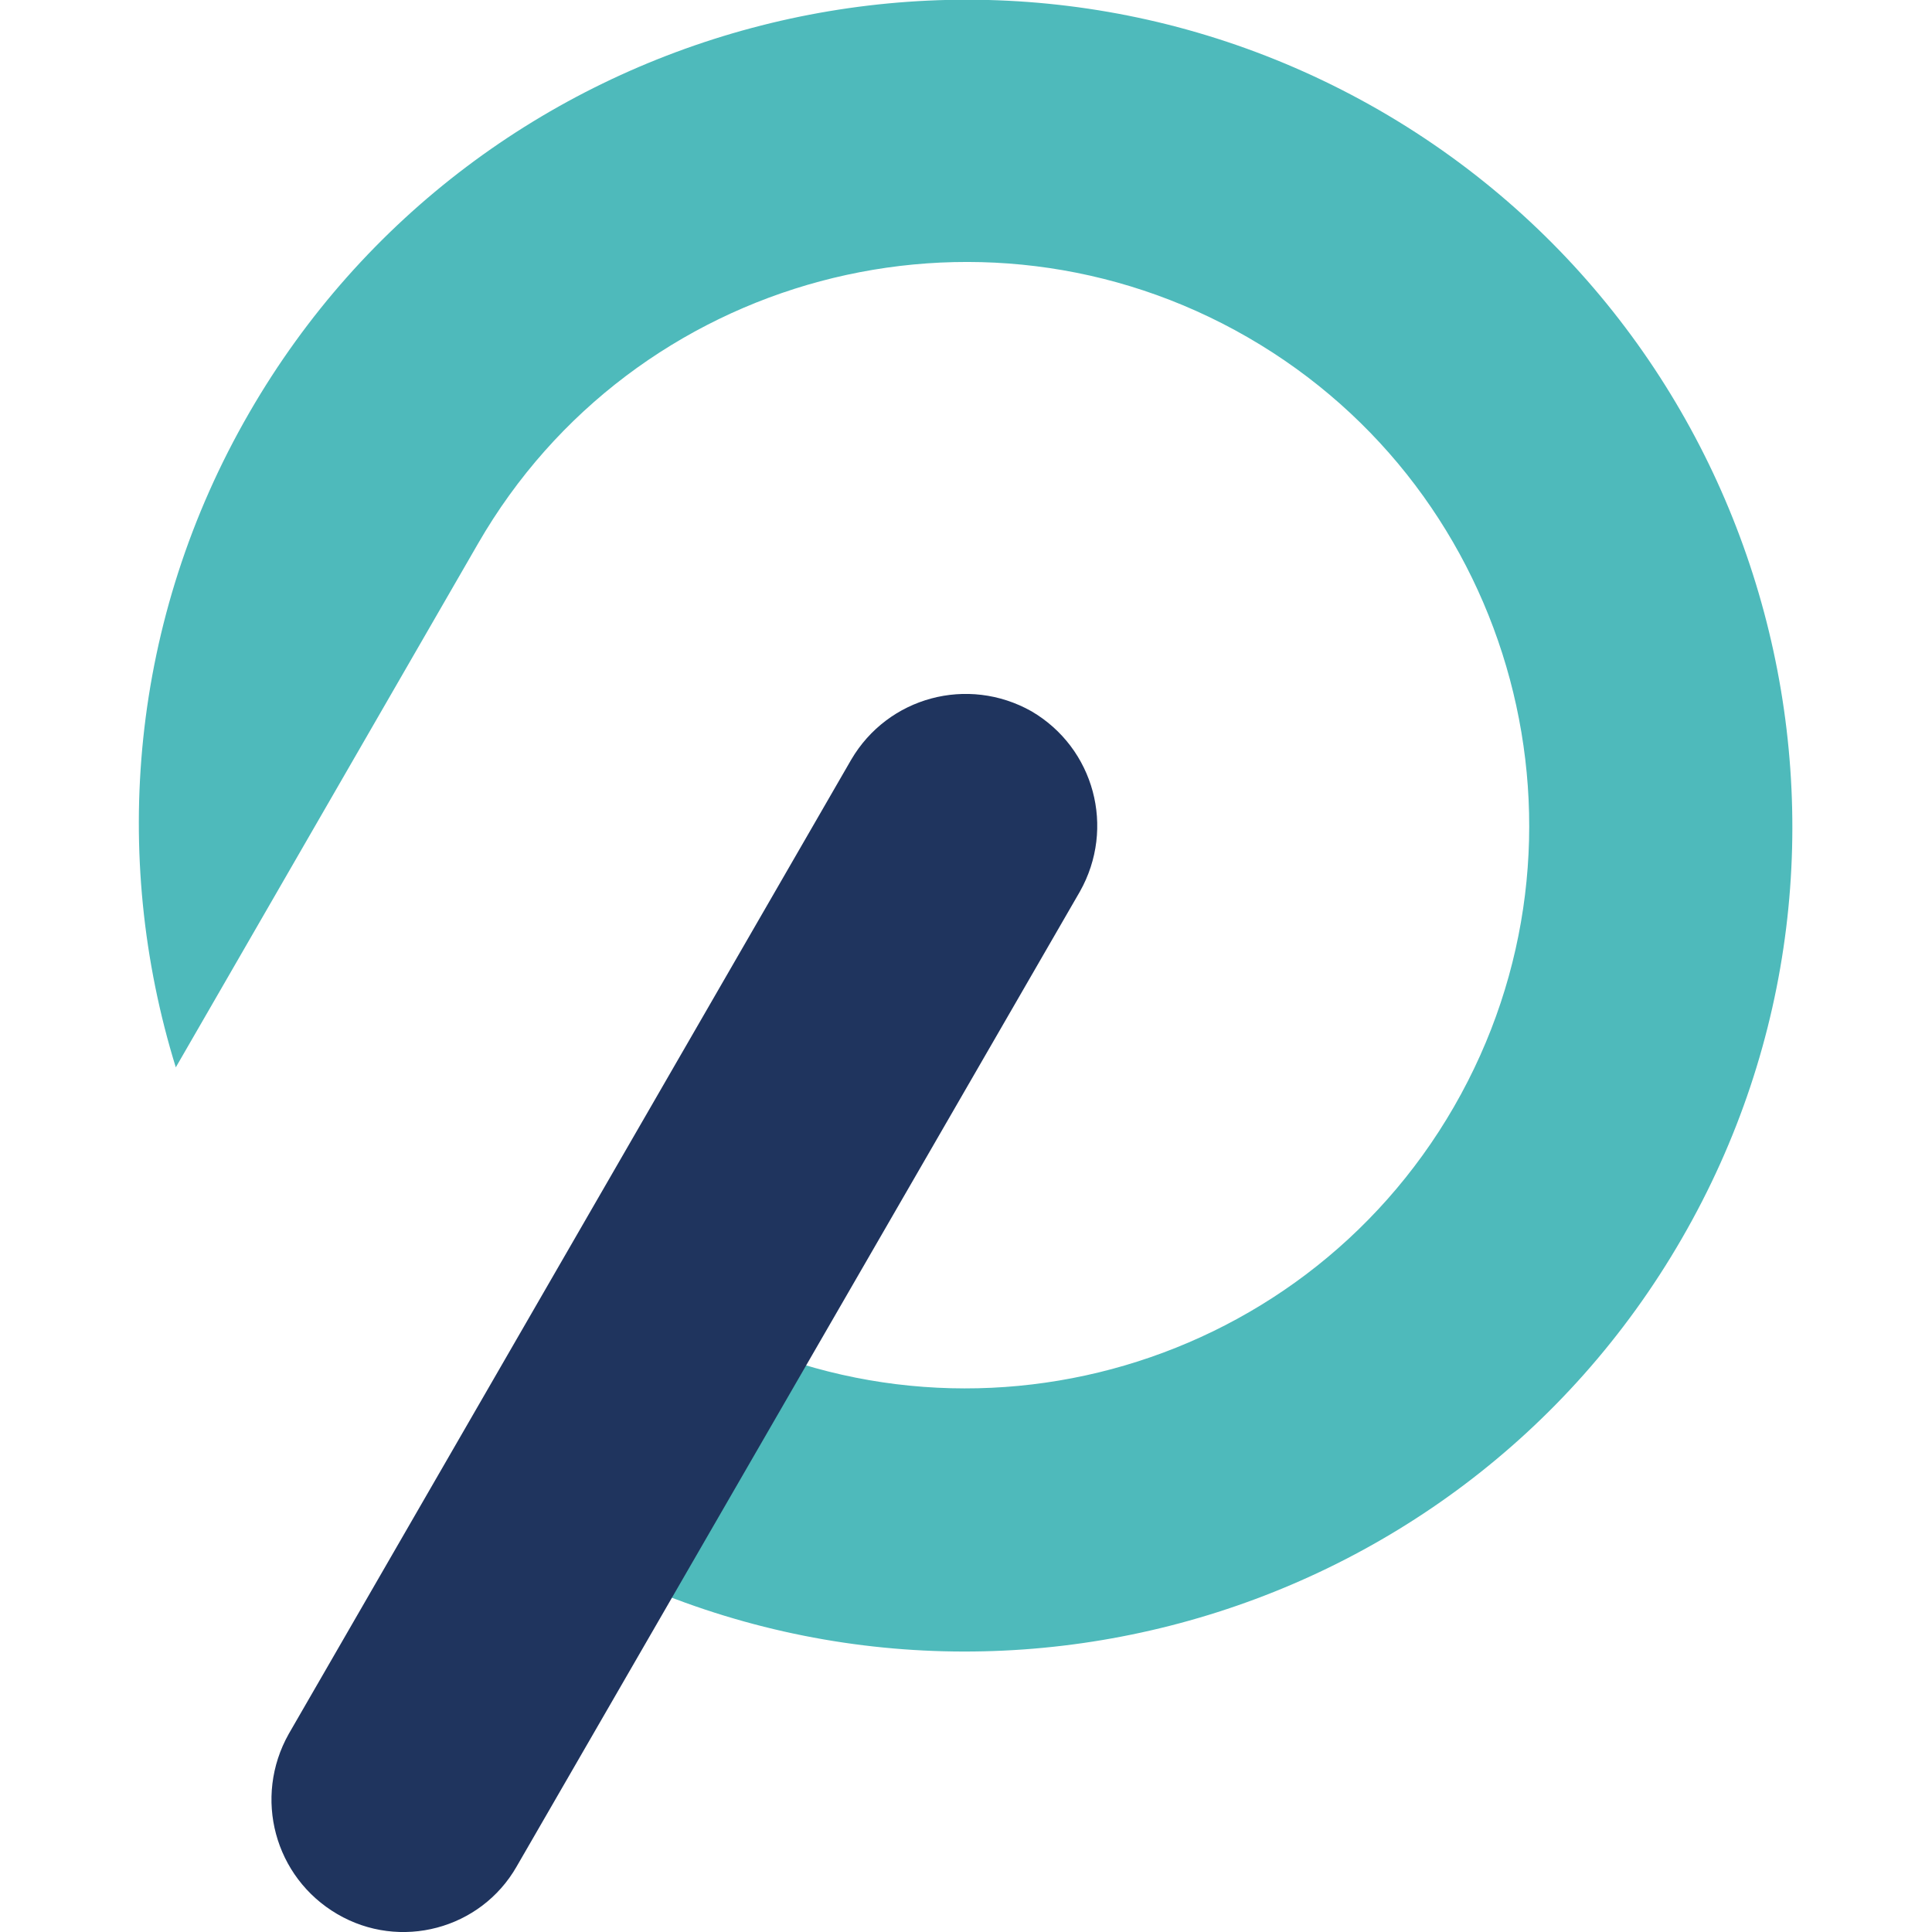
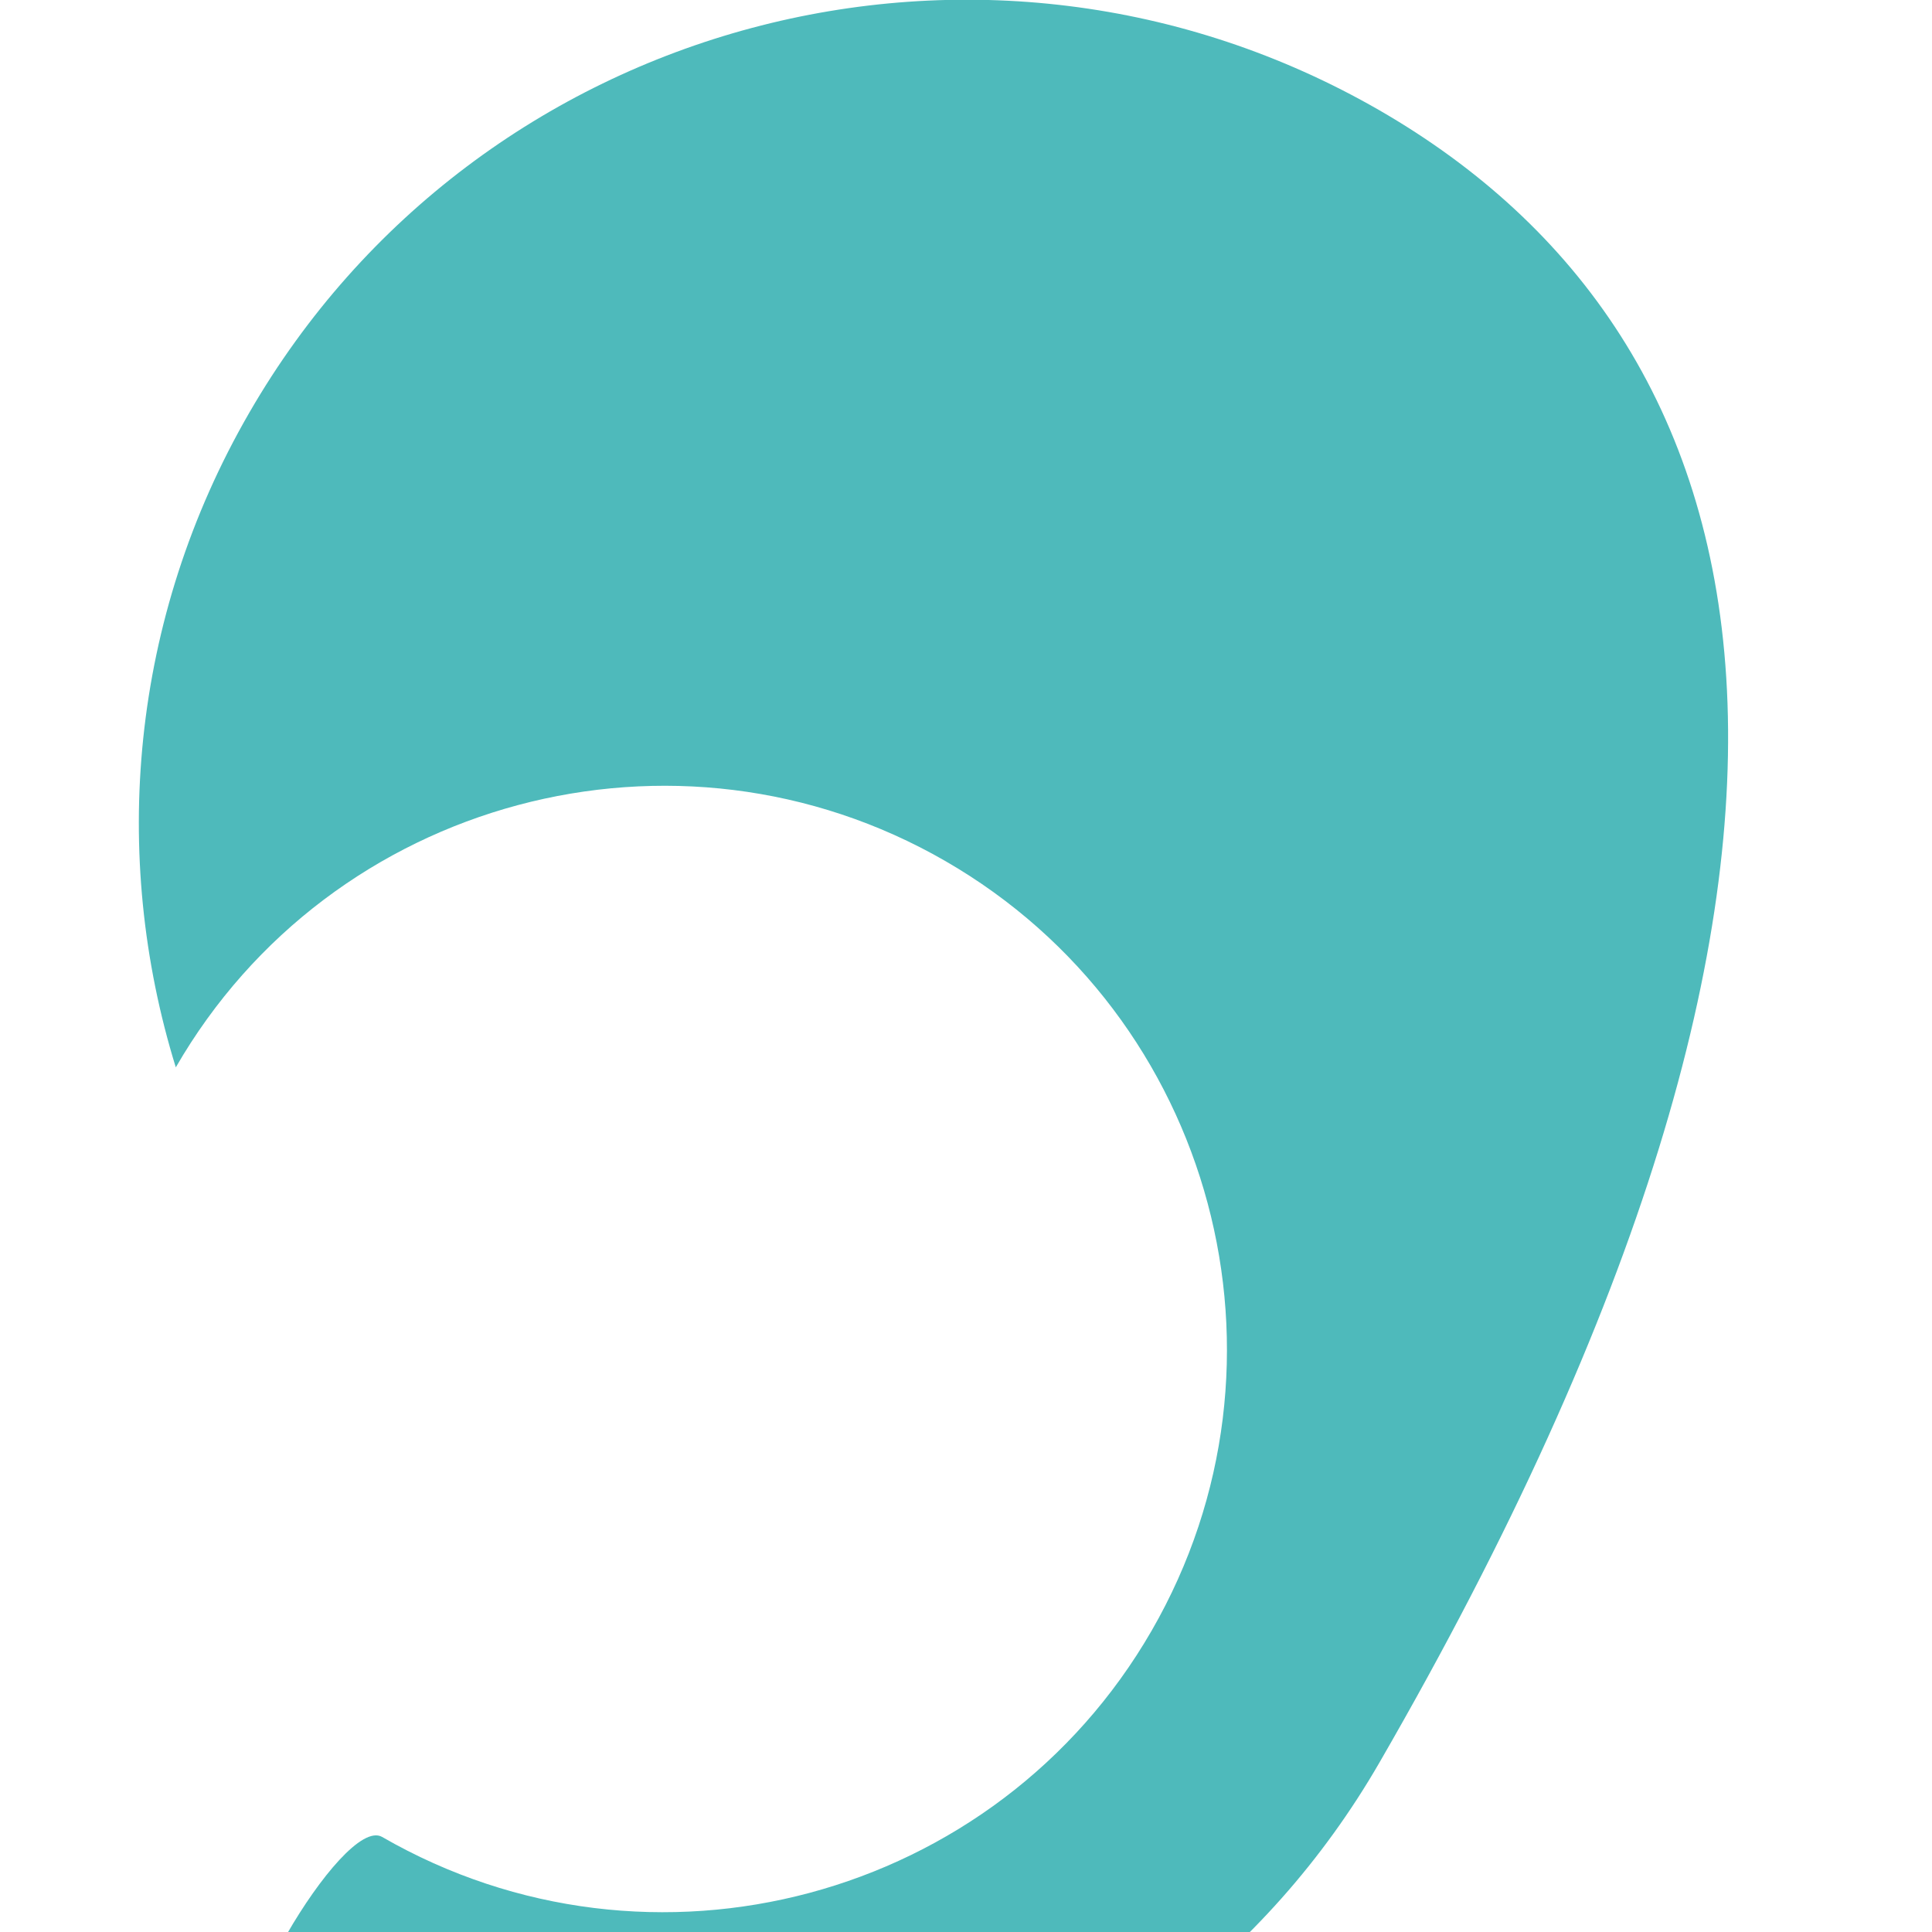
<svg xmlns="http://www.w3.org/2000/svg" version="1.1" id="Laag_1" x="0px" y="0px" viewBox="0 0 215.4 215.4" style="enable-background:new 0 0 215.4 215.4;" xml:space="preserve">
  <style type="text/css">
	.st0{fill:#4EBABB;}
	.st1{fill:#1F345E;}
</style>
  <g>
-     <path class="st0" d="M153.8,12.3C109.7-13.1,53.2,2,27.8,46c-13.3,23-15.5,49.4-8.2,73l33.7-58.4c17.3-30,55.8-40.3,85.8-23   s40.3,55.8,23,85.8s-55.8,40.3-85.8,23c-4.4-2.5-19,22.9-14.7,25.4c44,25.4,100.5,10.3,125.9-33.7   C212.9,94.2,197.8,37.7,153.8,12.3z" />
+     <path class="st0" d="M153.8,12.3C109.7-13.1,53.2,2,27.8,46c-13.3,23-15.5,49.4-8.2,73c17.3-30,55.8-40.3,85.8-23   s40.3,55.8,23,85.8s-55.8,40.3-85.8,23c-4.4-2.5-19,22.9-14.7,25.4c44,25.4,100.5,10.3,125.9-33.7   C212.9,94.2,197.8,37.7,153.8,12.3z" />
    <g>
-       <path class="st1" d="M37.6,213.4c-7-4.1-9.4-13-5.4-20.1L94.9,84.7c4.1-7,13-9.4,20.1-5.4c7,4.1,9.4,13,5.4,20.1L57.6,208.1    C53.6,215.1,44.6,217.5,37.6,213.4z" />
-     </g>
+       </g>
  </g>
</svg>